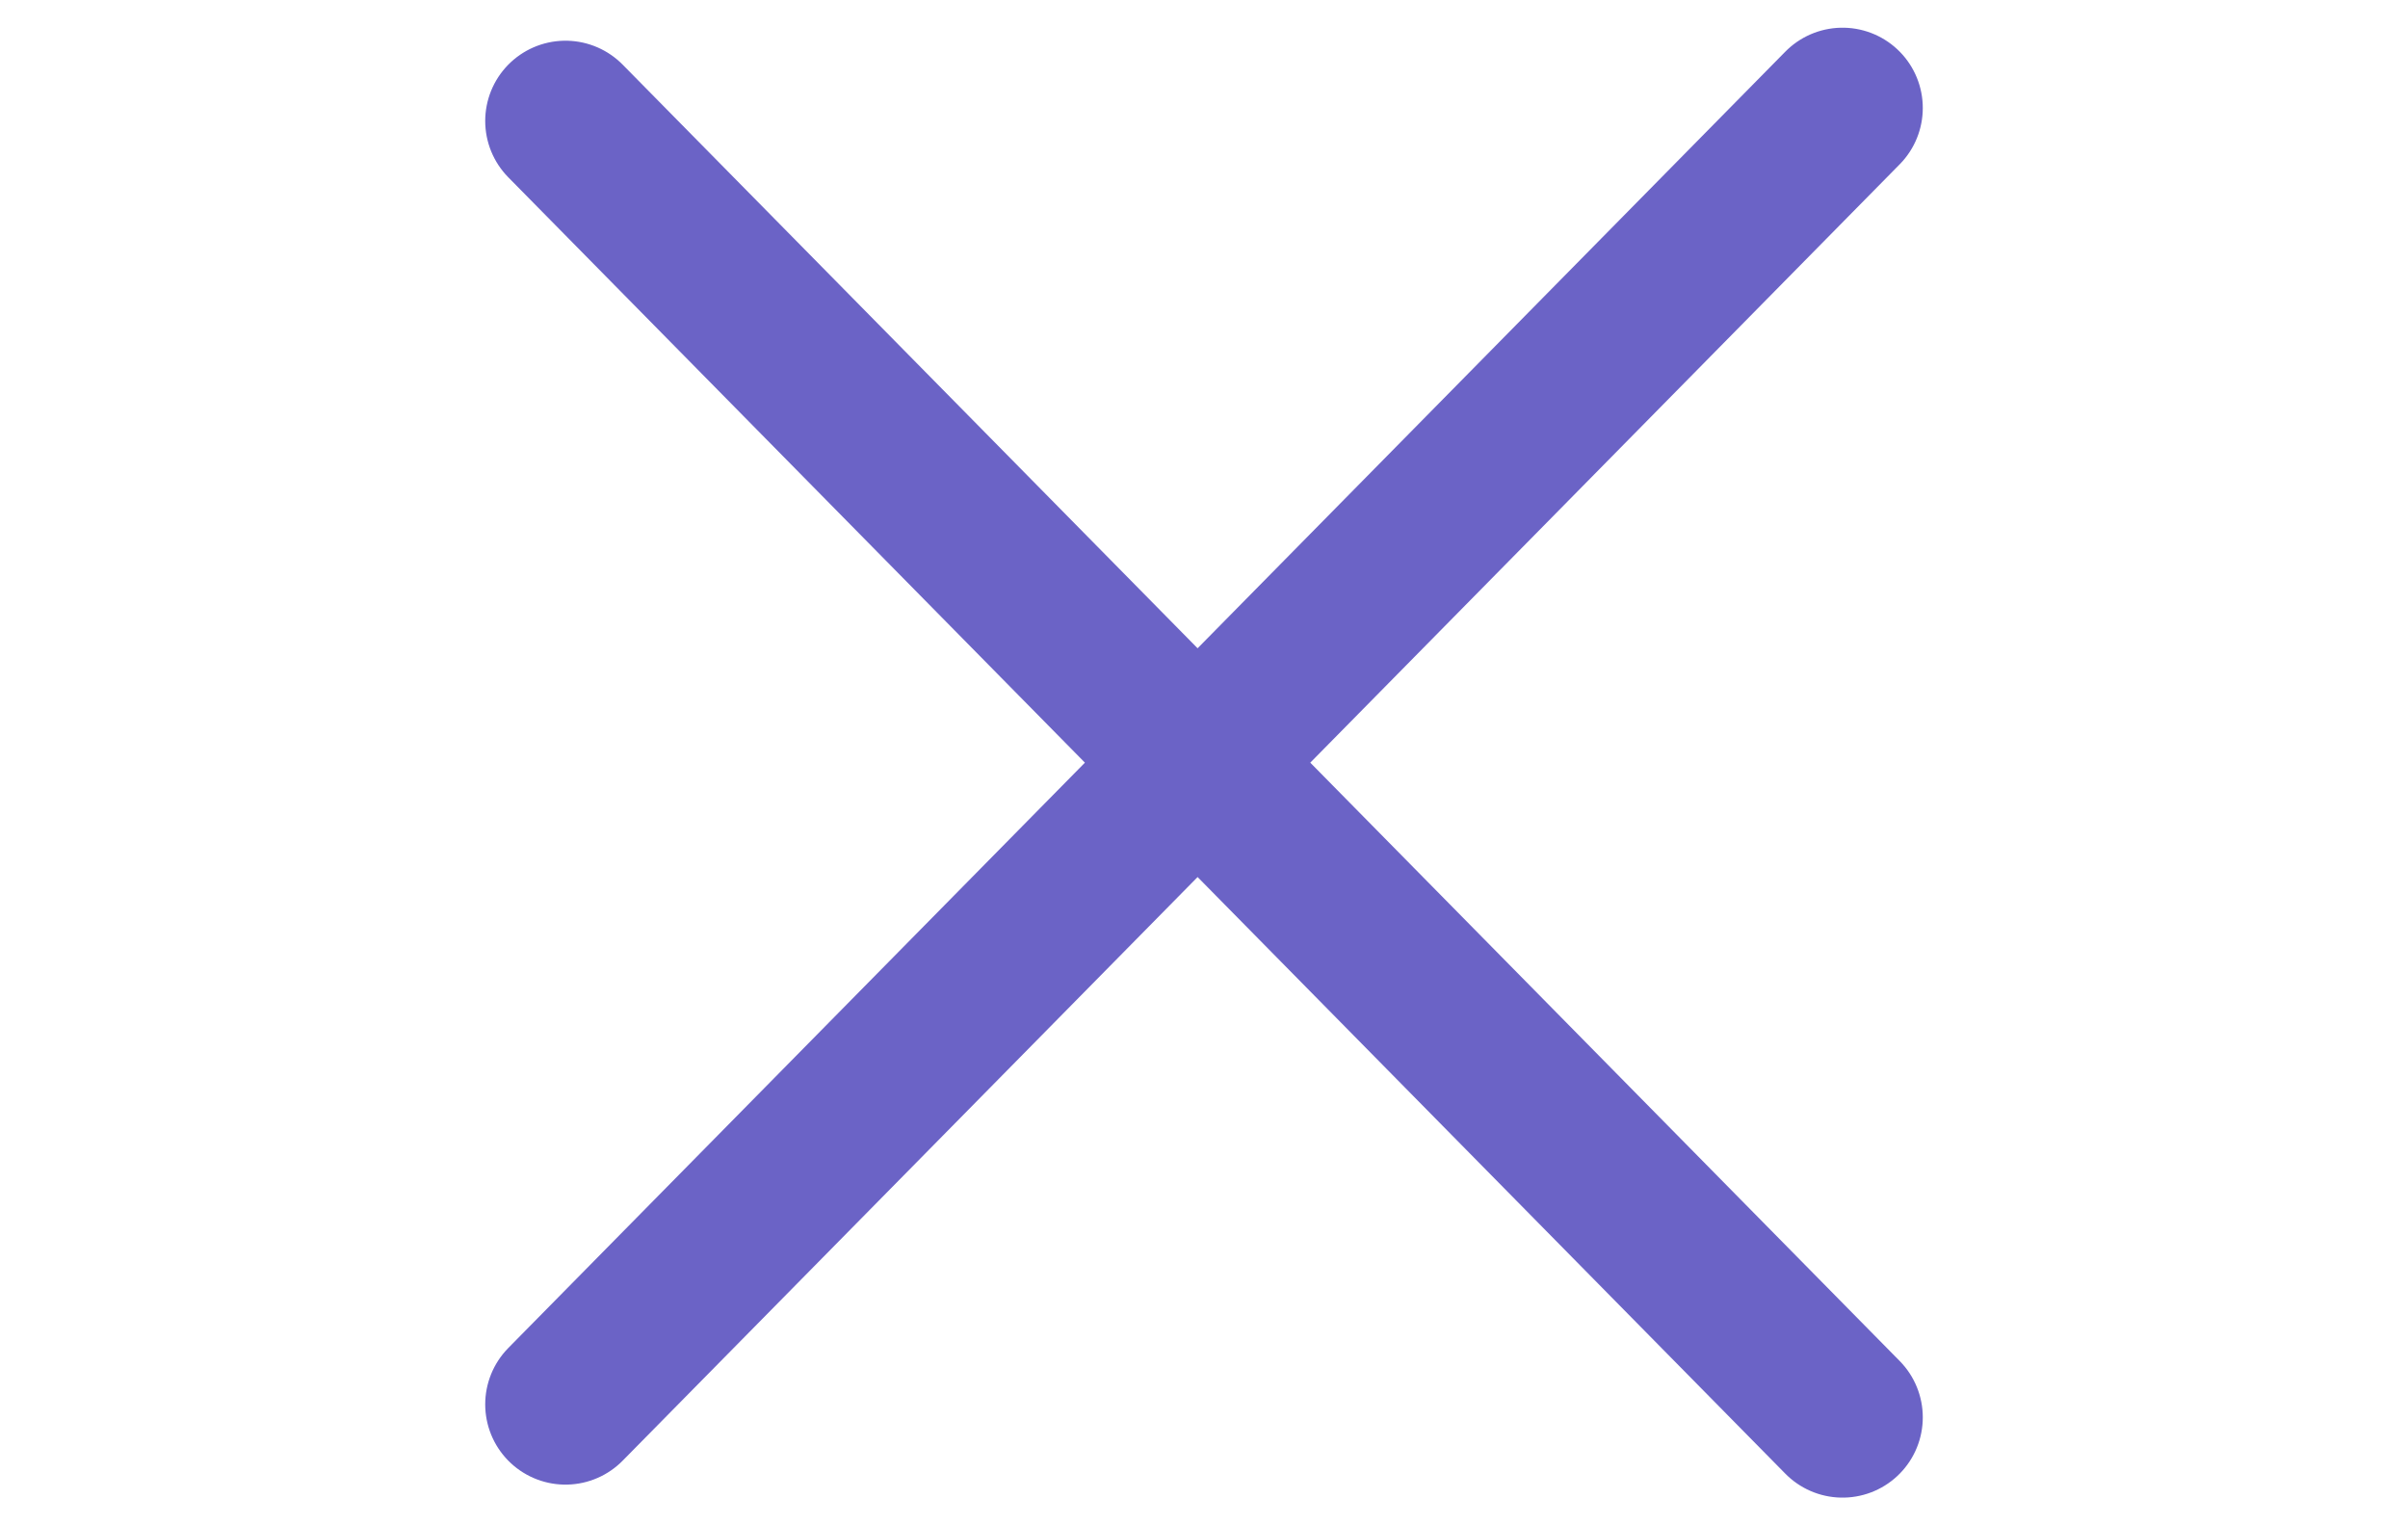
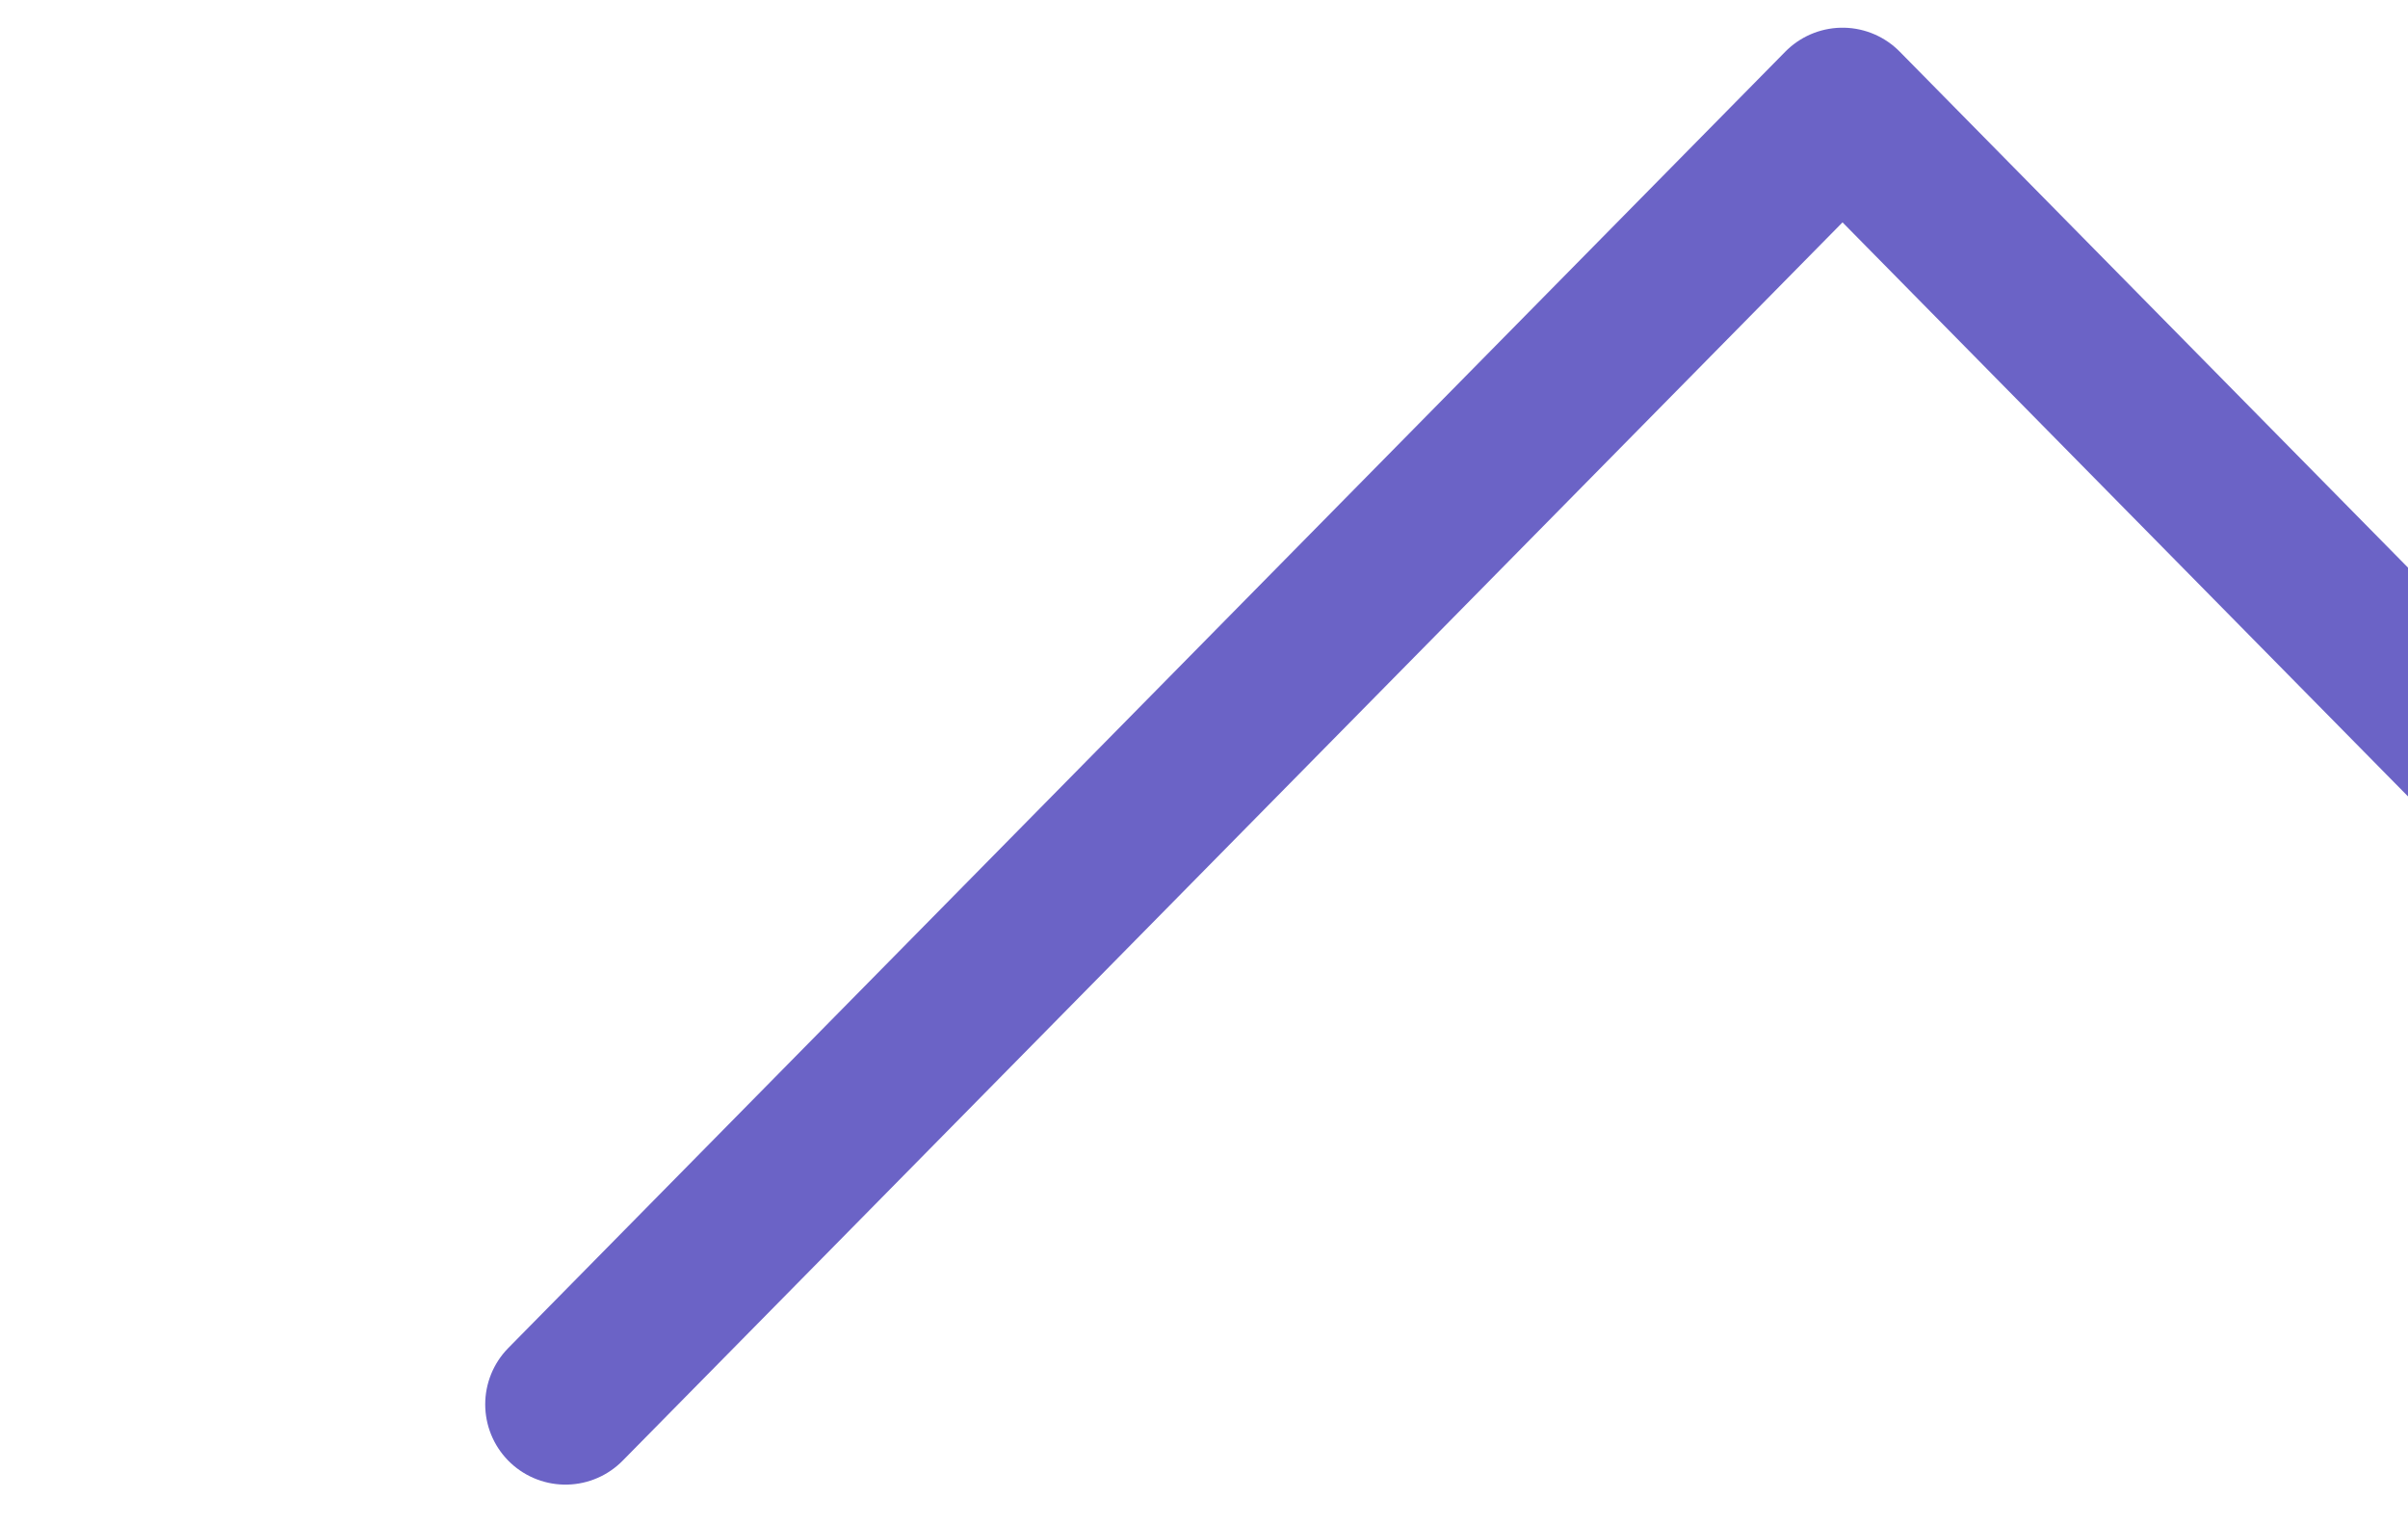
<svg xmlns="http://www.w3.org/2000/svg" width="30" height="19" fill="none">
-   <path d="m7.045 17.493 15.91-16.148M7.045 1.507l15.91 16.148" stroke="#6B63C6" stroke-width="2" stroke-linecap="round" stroke-linejoin="round" />
+   <path d="m7.045 17.493 15.91-16.148l15.91 16.148" stroke="#6B63C6" stroke-width="2" stroke-linecap="round" stroke-linejoin="round" />
</svg>